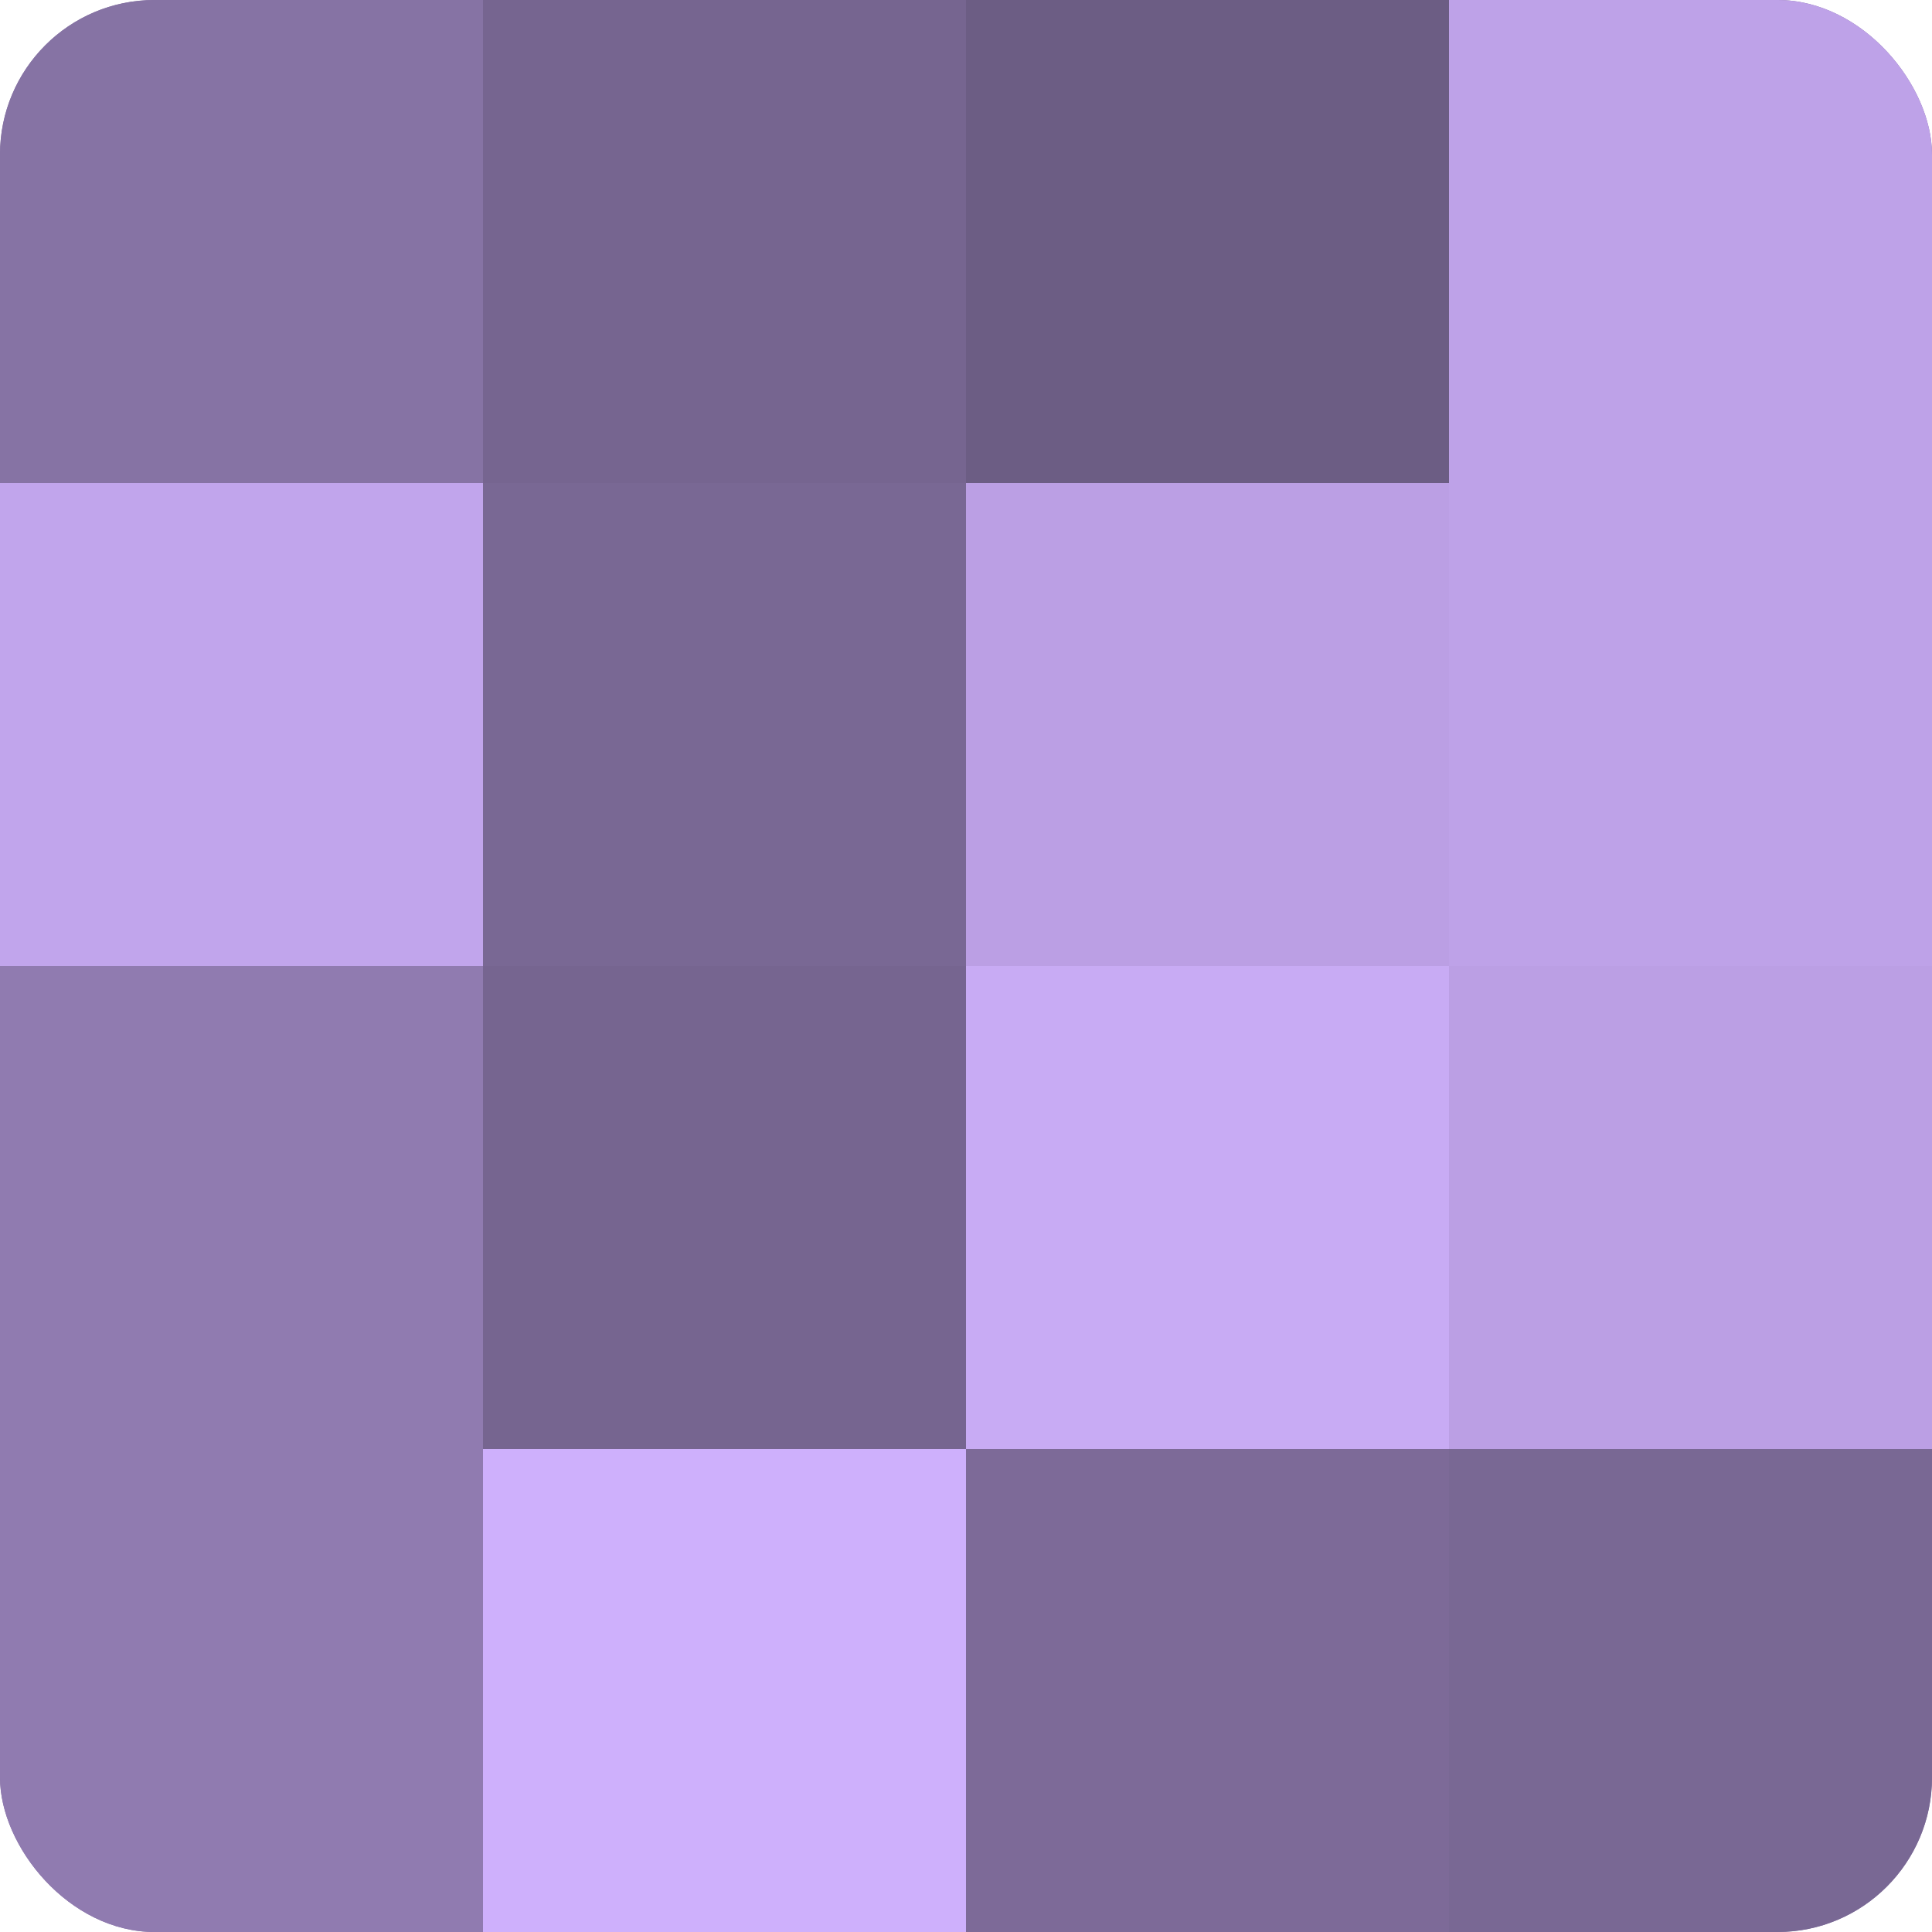
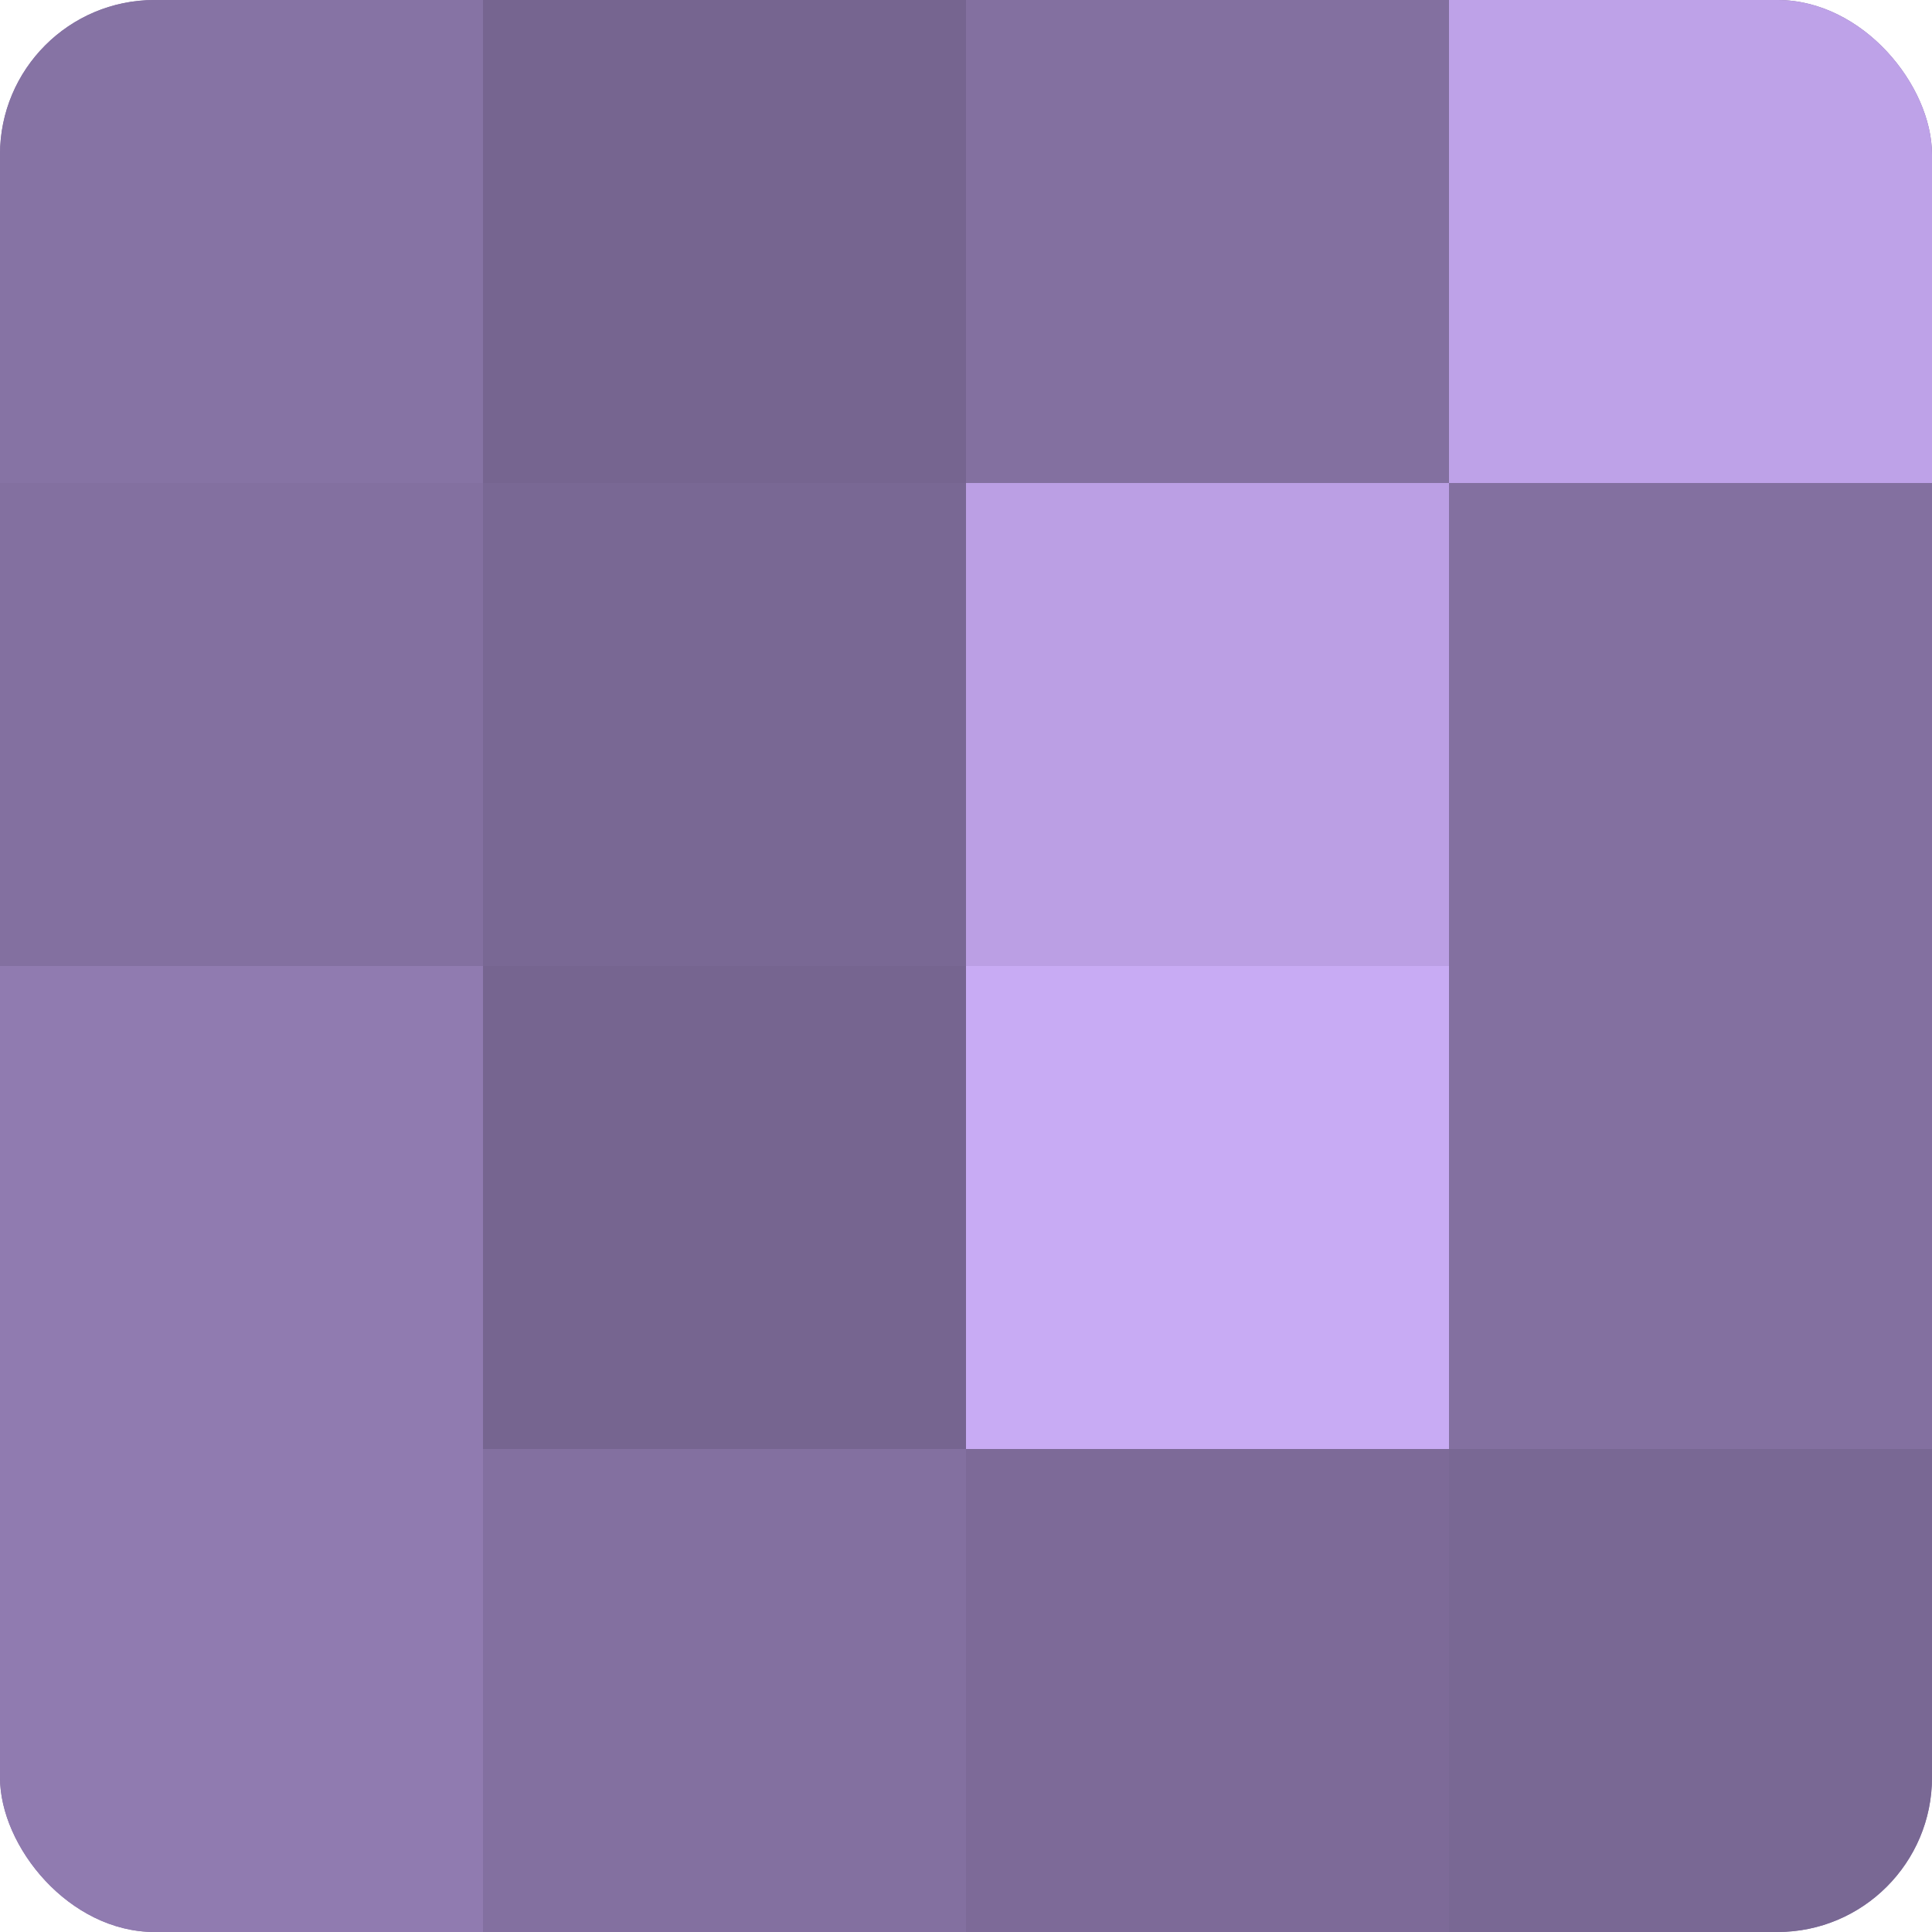
<svg xmlns="http://www.w3.org/2000/svg" width="80" height="80" viewBox="0 0 100 100" preserveAspectRatio="xMidYMid meet">
  <defs>
    <clipPath id="c" width="100" height="100">
      <rect width="100" height="100" rx="8" ry="8" />
    </clipPath>
  </defs>
  <g clip-path="url(#c)">
    <rect width="100" height="100" fill="#8370a0" />
    <rect width="25" height="25" fill="#8673a4" />
-     <rect y="25" width="25" height="25" fill="#c1a5ec" />
    <rect y="50" width="25" height="25" fill="#907bb0" />
    <rect y="75" width="25" height="25" fill="#907bb0" />
    <rect x="25" width="25" height="25" fill="#766590" />
    <rect x="25" y="25" width="25" height="25" fill="#796894" />
    <rect x="25" y="50" width="25" height="25" fill="#766590" />
-     <rect x="25" y="75" width="25" height="25" fill="#ceb0fc" />
-     <rect x="50" width="25" height="25" fill="#6c5d84" />
    <rect x="50" y="25" width="25" height="25" fill="#bb9fe4" />
    <rect x="50" y="50" width="25" height="25" fill="#c8abf4" />
    <rect x="50" y="75" width="25" height="25" fill="#7d6a98" />
    <rect x="75" width="25" height="25" fill="#bea2e8" />
-     <rect x="75" y="25" width="25" height="25" fill="#bea2e8" />
-     <rect x="75" y="50" width="25" height="25" fill="#bb9fe4" />
    <rect x="75" y="75" width="25" height="25" fill="#796894" />
  </g>
</svg>